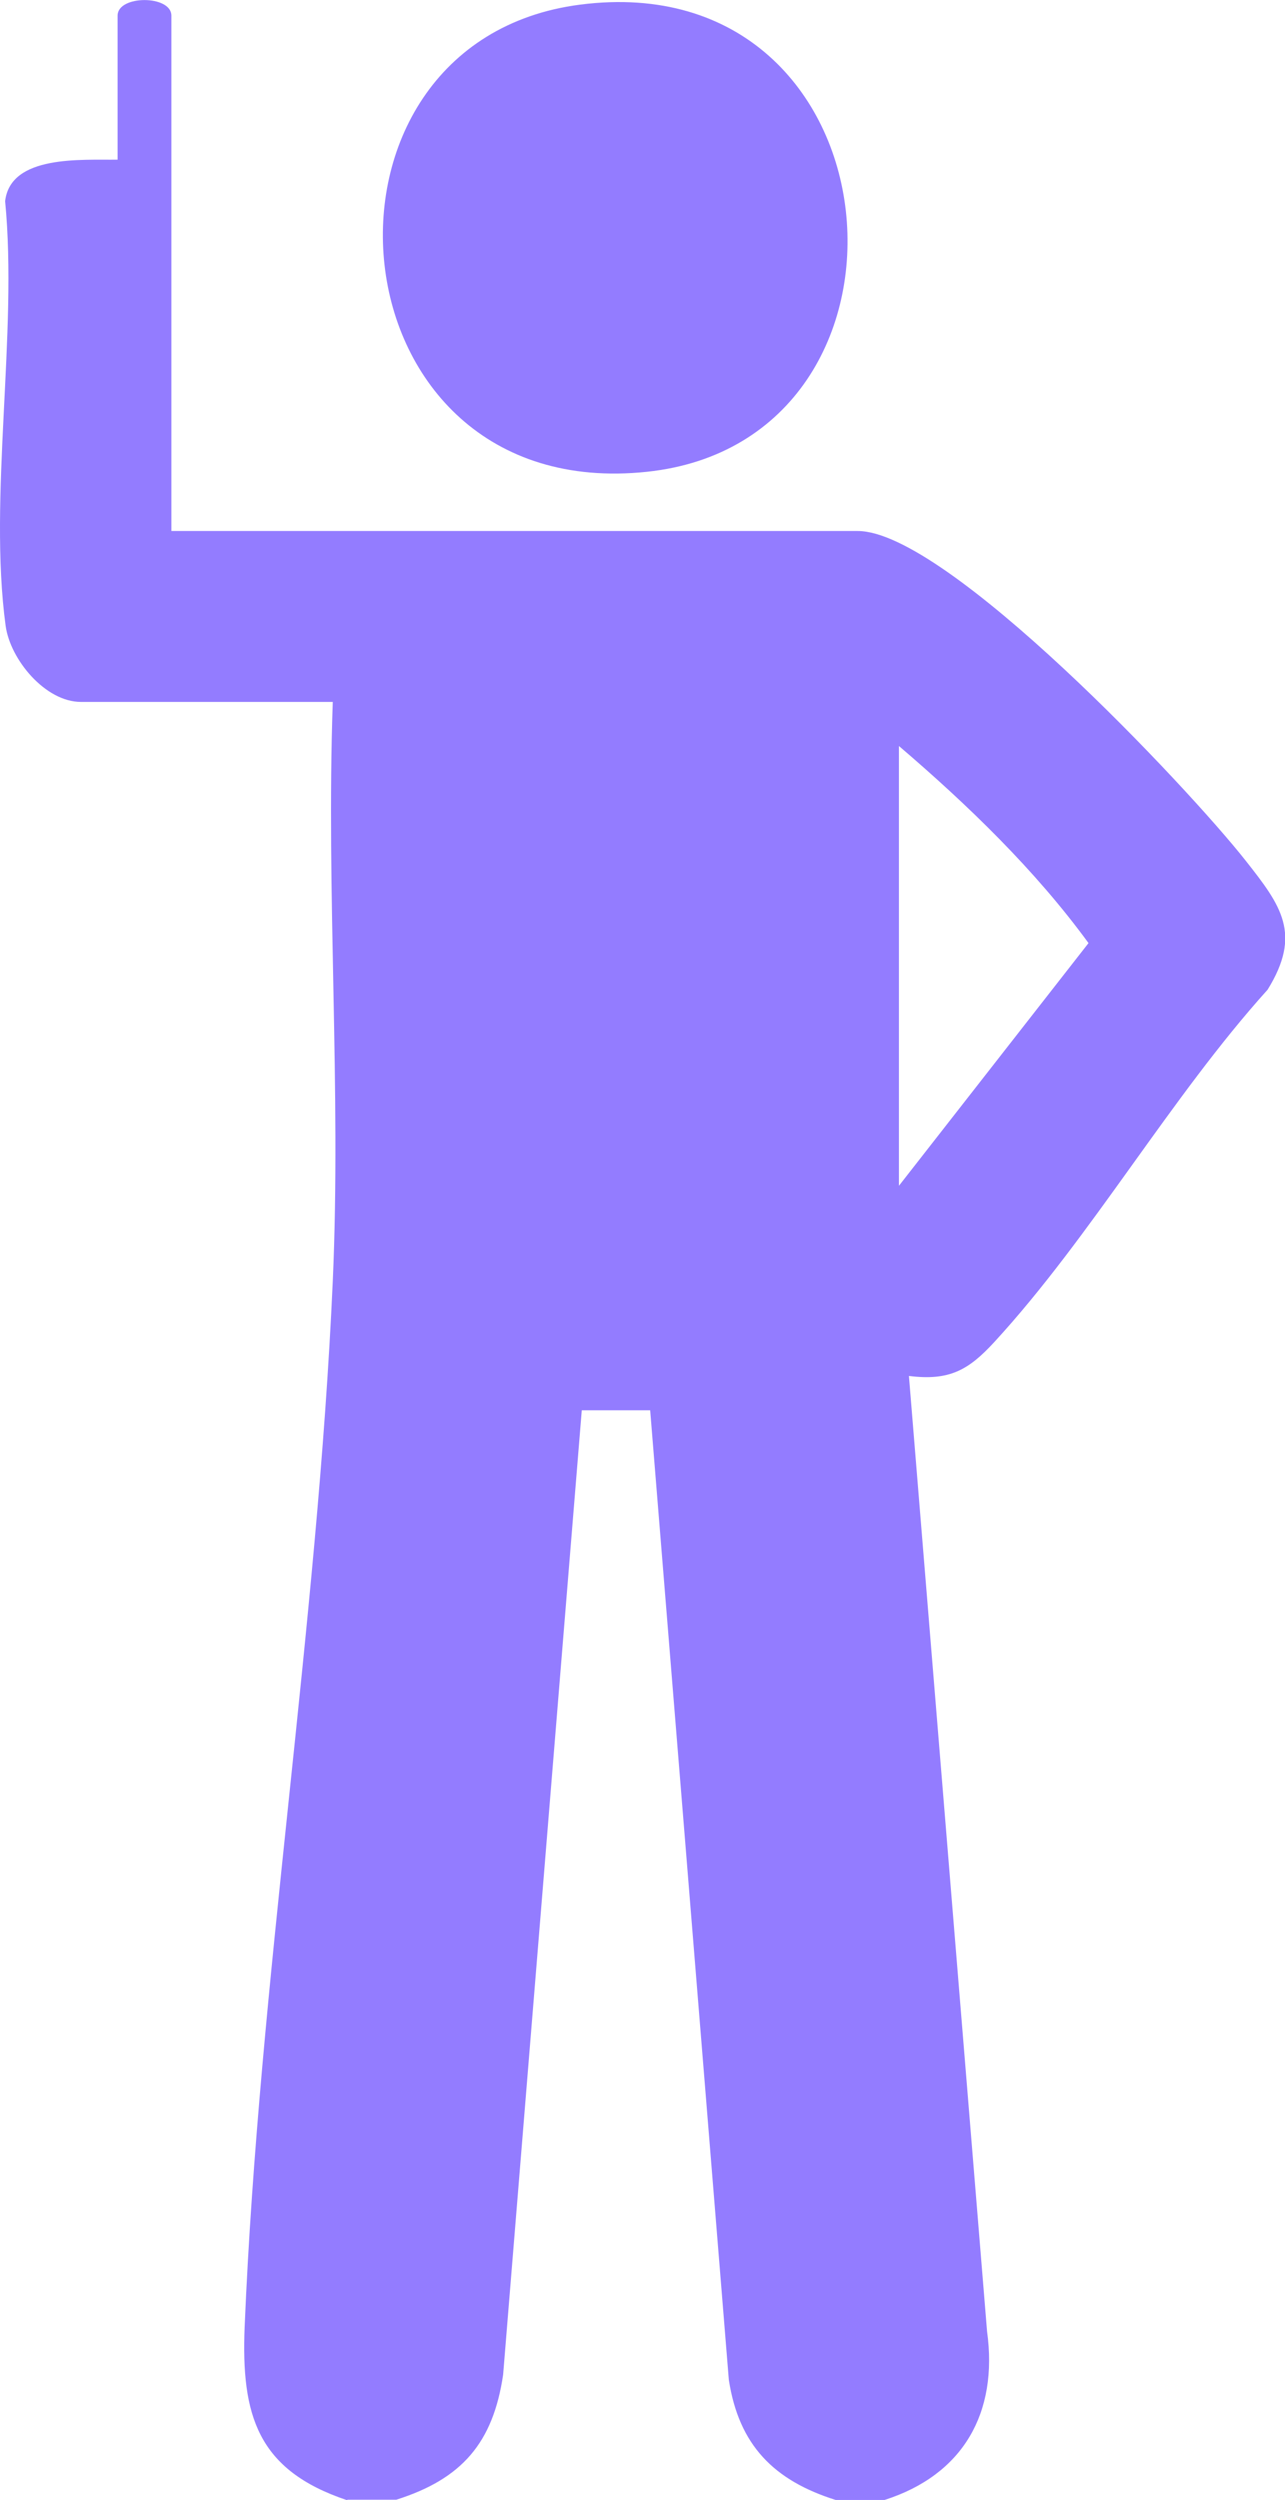
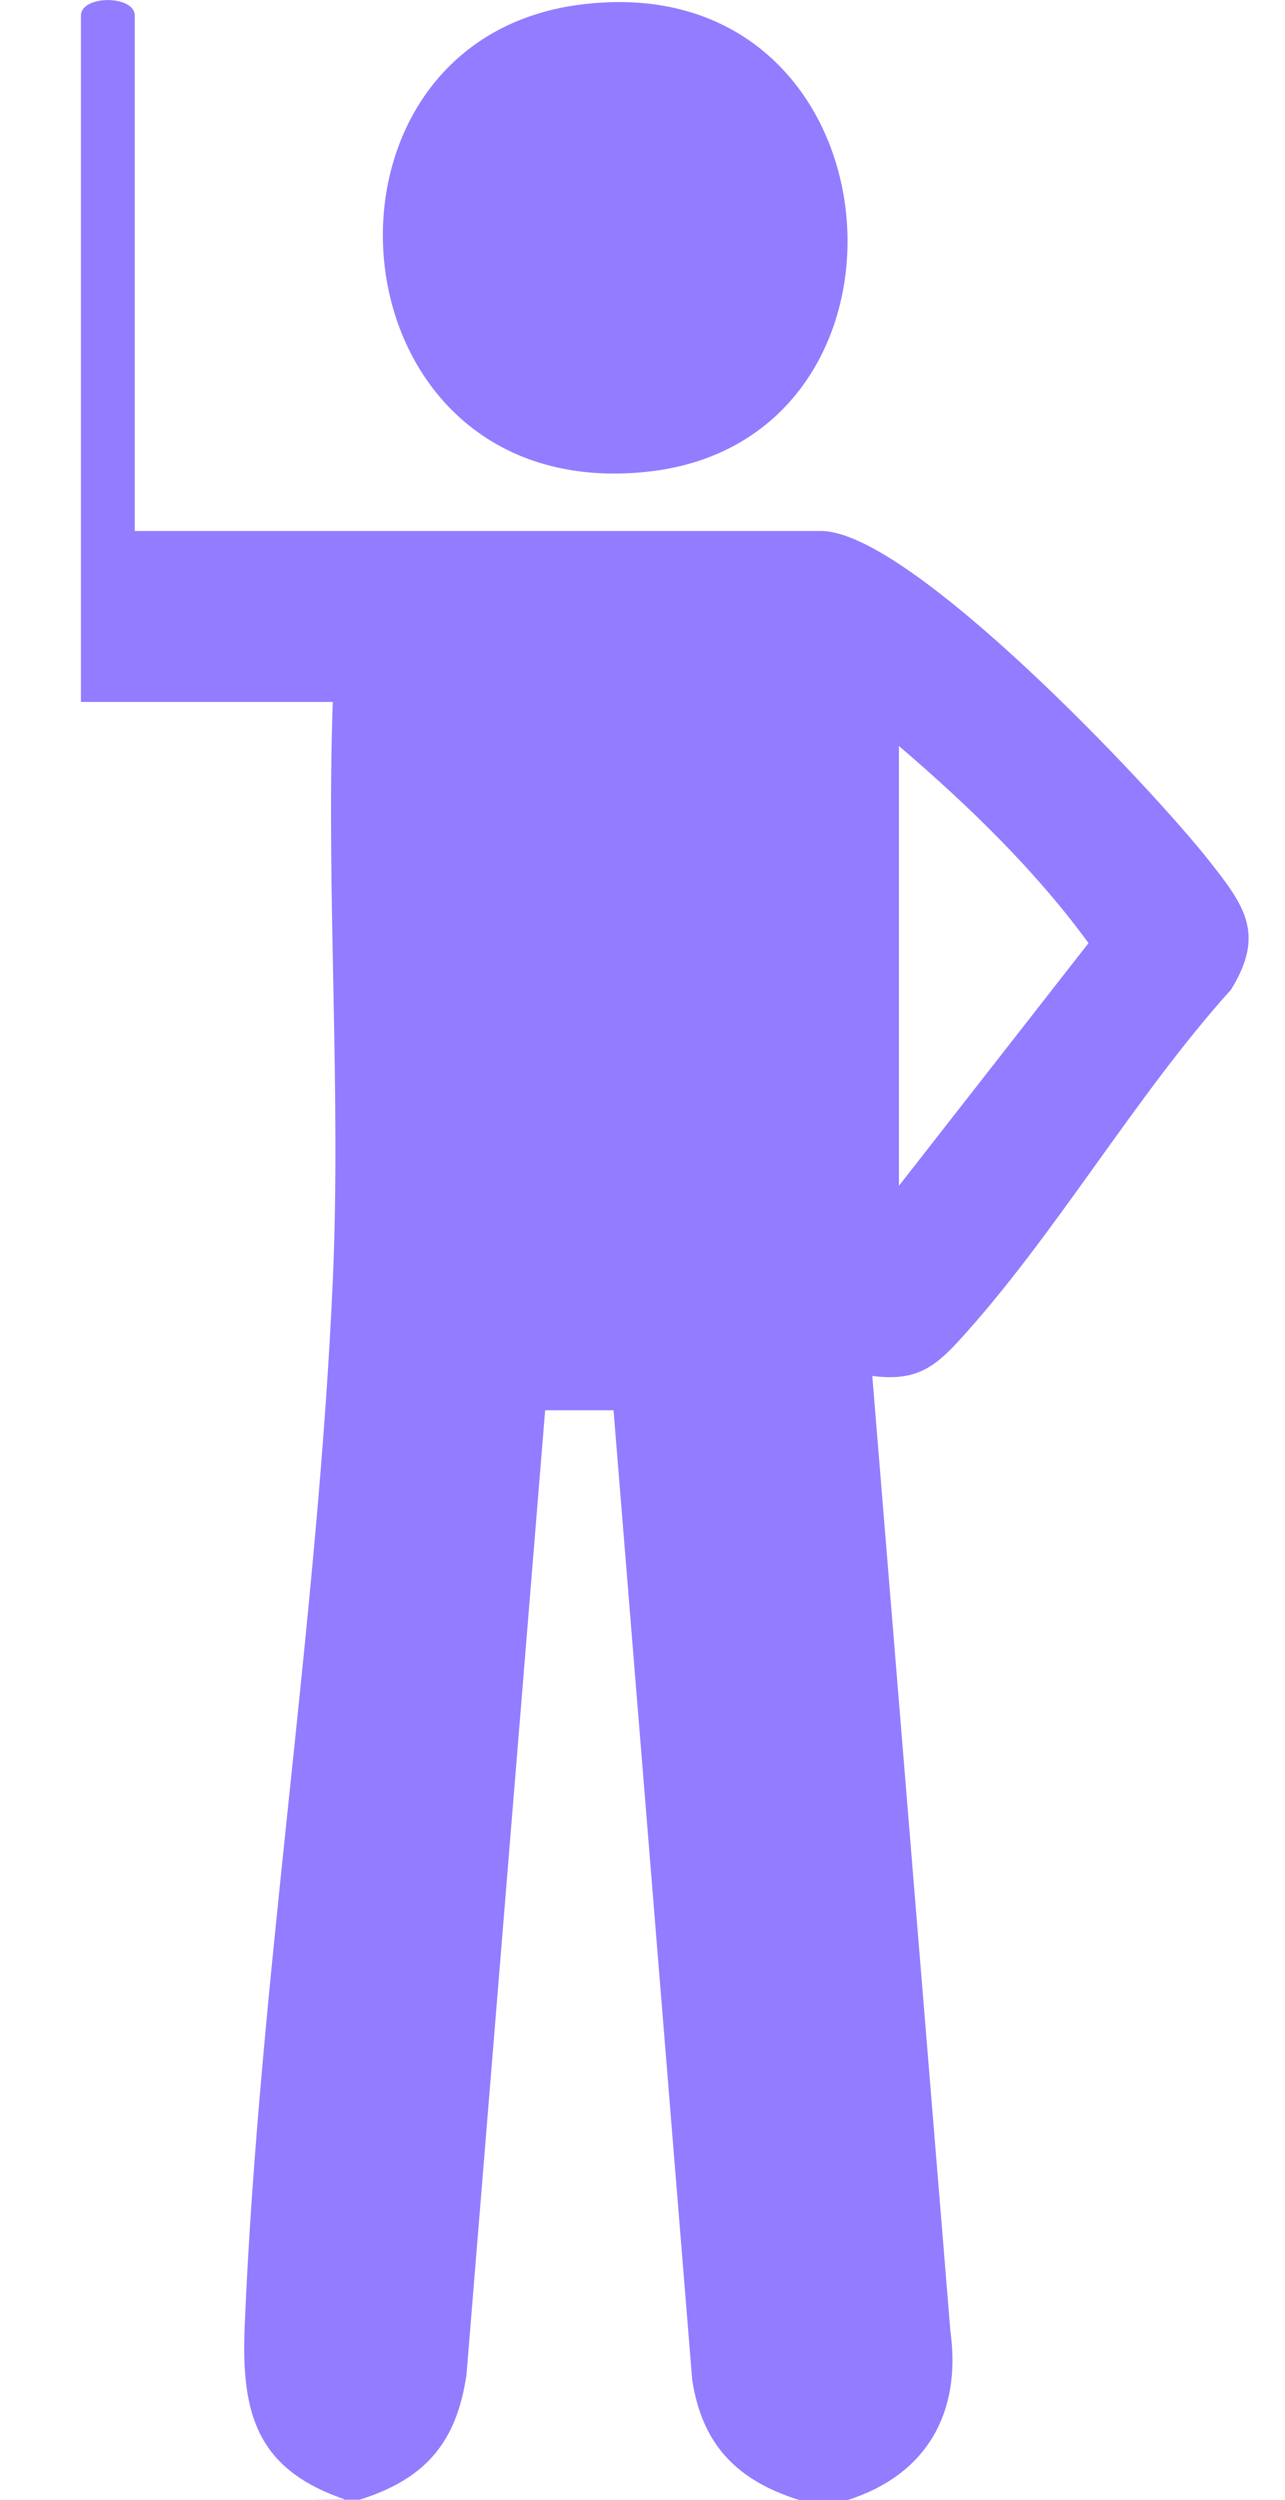
<svg xmlns="http://www.w3.org/2000/svg" id="_Слой_2" data-name="Слой 2" viewBox="0 0 50.16 97.56">
  <defs>
    <style>
      .cls-1 {
        fill: #937cff;
      }
    </style>
  </defs>
  <g id="Title">
-     <path class="cls-1" d="M13.55,97.56c-3.5-1.17-4.14-3.31-4-6.77.56-13.47,2.84-27.31,3.44-40.8.33-7.44-.26-15.13,0-22.6H3.16c-1.39,0-2.76-1.65-2.94-2.97-.68-5.01.48-11.42-.02-16.57.21-1.82,3-1.6,4.39-1.62V.61c0-.81,2.1-.81,2.1,0v20.11h26.79c3.47,0,12.89,10,15.15,12.87,1.38,1.75,2.2,2.85.85,5.03-3.78,4.19-6.89,9.64-10.66,13.74-1.01,1.1-1.76,1.53-3.34,1.33l3.05,37.28c.44,3.19-.94,5.6-4,6.58h-1.91c-2.41-.76-3.78-2.14-4.17-4.69l-3.07-37.83h-2.67l-3.07,37.63c-.39,2.66-1.61,4.07-4.17,4.88h-1.91ZM35.09,46.27l7.4-9.47c-2.08-2.85-4.71-5.39-7.4-7.69v17.16ZM25.25,18.41c11.56-1.22,10.02-19.85-2.6-18.23-11.35,1.46-9.89,19.55,2.6,18.23Z" />
+     <path class="cls-1" d="M13.55,97.56c-3.5-1.17-4.14-3.31-4-6.77.56-13.47,2.84-27.31,3.44-40.8.33-7.44-.26-15.13,0-22.6H3.16V.61c0-.81,2.1-.81,2.1,0v20.11h26.79c3.47,0,12.89,10,15.15,12.87,1.38,1.75,2.2,2.85.85,5.03-3.78,4.19-6.89,9.64-10.66,13.74-1.01,1.1-1.76,1.53-3.34,1.33l3.05,37.28c.44,3.19-.94,5.6-4,6.58h-1.91c-2.41-.76-3.78-2.14-4.17-4.69l-3.07-37.83h-2.67l-3.07,37.63c-.39,2.66-1.61,4.07-4.17,4.88h-1.91ZM35.09,46.27l7.4-9.47c-2.08-2.85-4.71-5.39-7.4-7.69v17.16ZM25.25,18.41c11.56-1.22,10.02-19.85-2.6-18.23-11.35,1.46-9.89,19.55,2.6,18.23Z" />
  </g>
</svg>